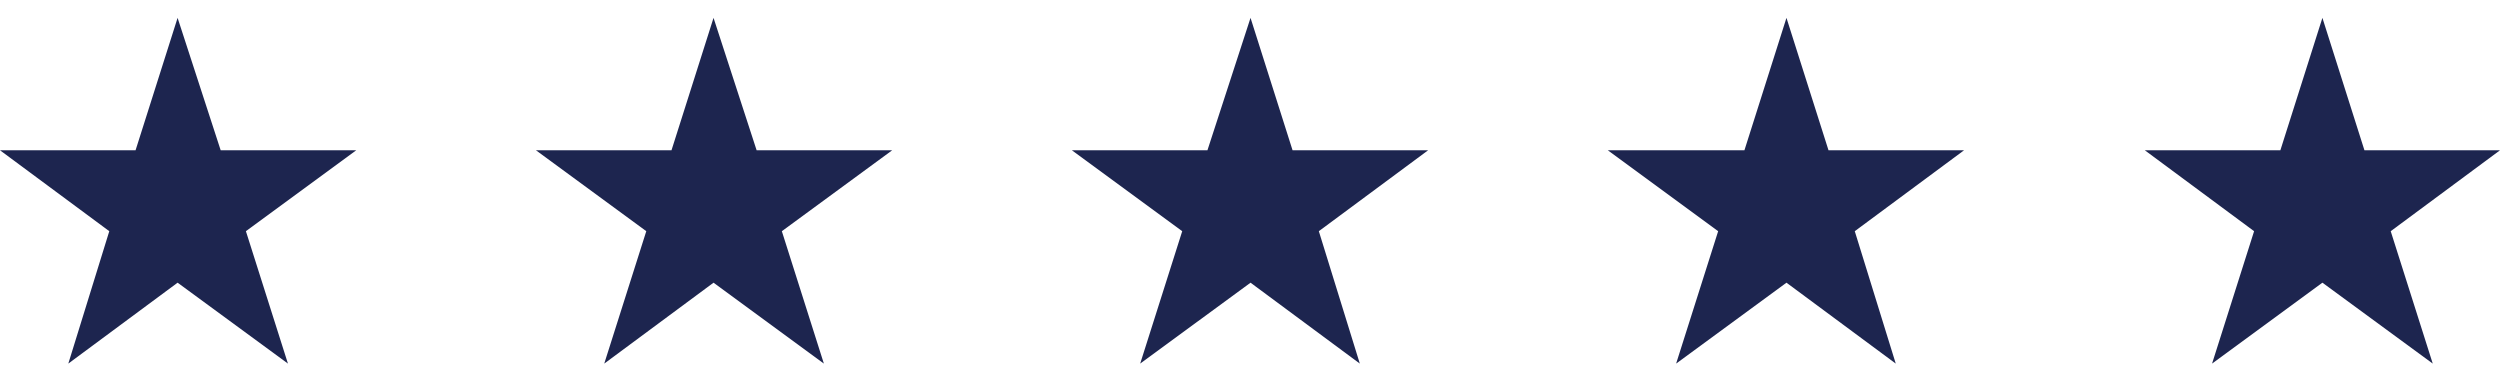
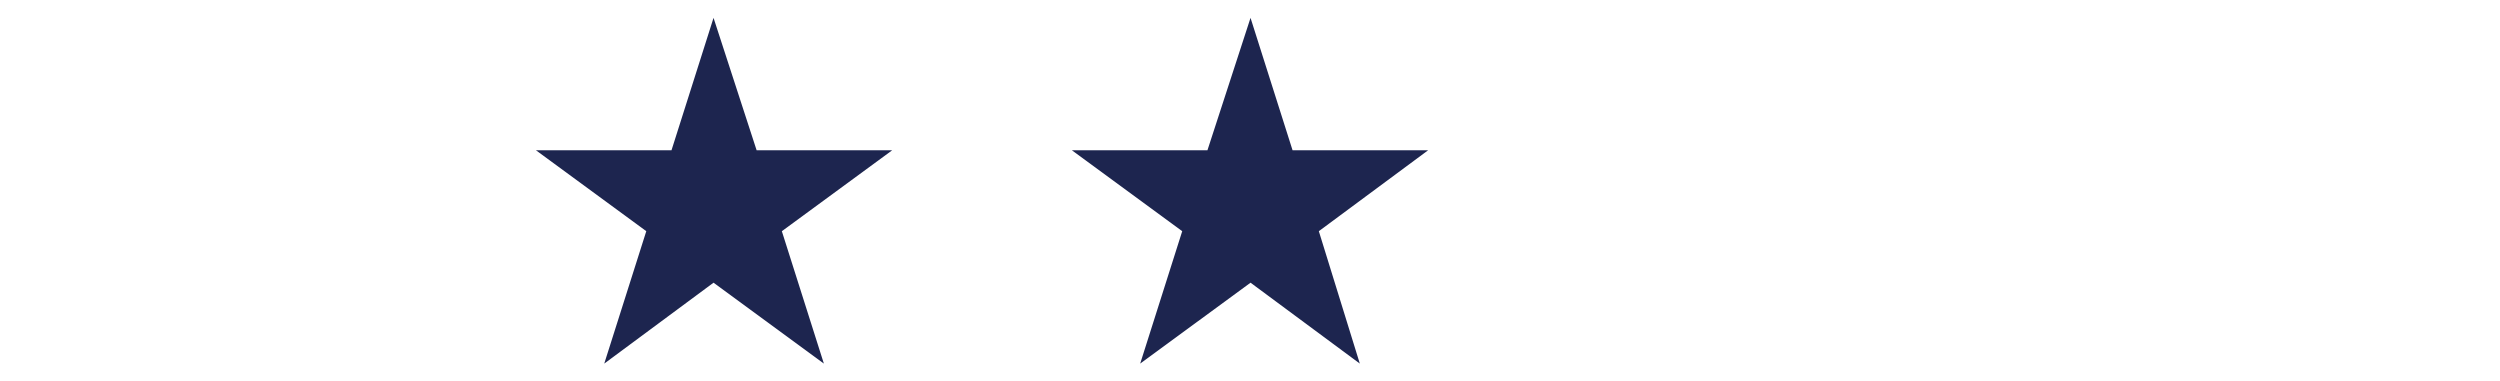
<svg xmlns="http://www.w3.org/2000/svg" version="1.1" id="Layer_1" x="0px" y="0px" viewBox="0 0 237.9 36.3" style="enable-background:new 0 0 237.9 36.3;" xml:space="preserve">
  <style type="text/css"> .st0{fill:#1D254F;} </style>
  <g>
-     <polygon class="st0" points="6.5,34.6 16.9,26.9 27.4,34.6 23.4,22 33.9,14.3 21,14.3 16.9,1.7 12.9,14.3 0,14.3 10.4,22 " />
    <polygon class="st0" points="57.5,34.6 67.9,26.9 78.4,34.6 74.4,22 84.9,14.3 72,14.3 67.9,1.7 63.9,14.3 51,14.3 61.5,22 " />
    <polygon class="st0" points="108.5,34.6 119,26.9 129.4,34.6 125.5,22 135.9,14.3 123,14.3 119,1.7 114.9,14.3 102,14.3 112.5,22 " />
-     <polygon class="st0" points="159.5,34.6 170,26.9 180.4,34.6 176.5,22 186.9,14.3 174,14.3 170,1.7 166,14.3 153,14.3 163.5,22 " />
-     <polygon class="st0" points="210.5,34.6 221,26.9 231.5,34.6 227.5,22 237.9,14.3 225,14.3 221,1.7 217,14.3 204.1,14.3 214.5,22 " />
  </g>
</svg>